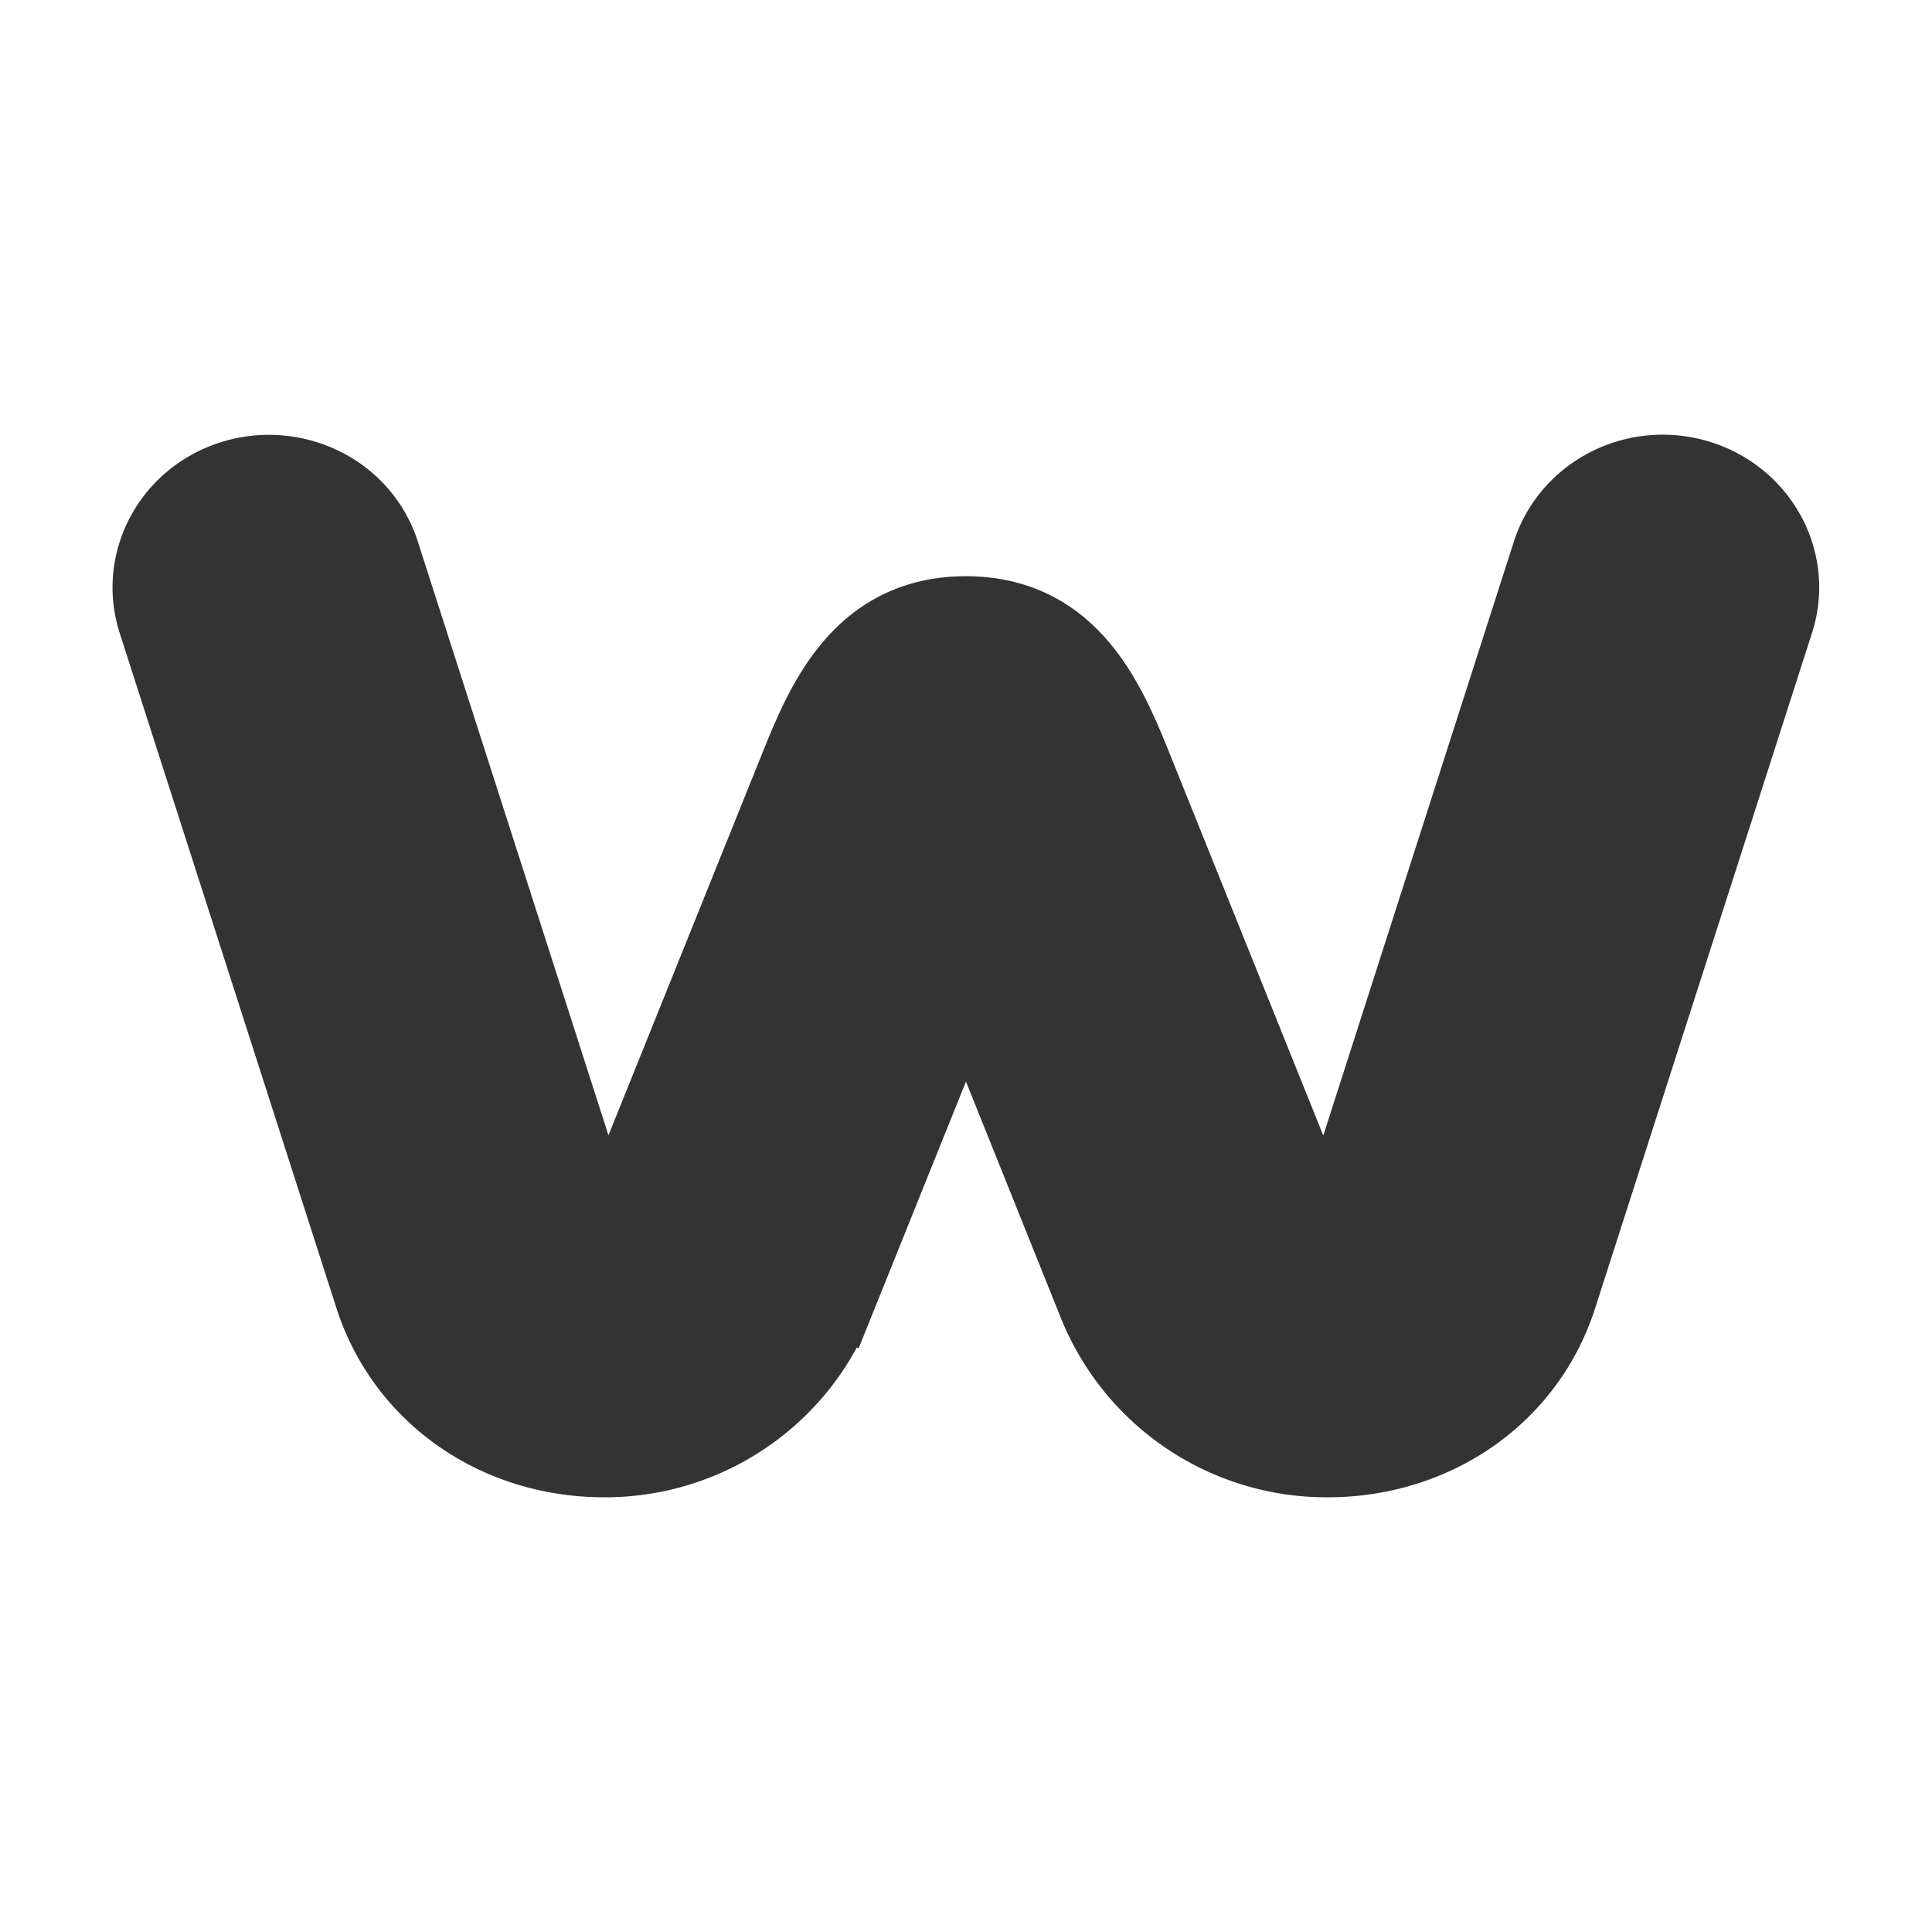
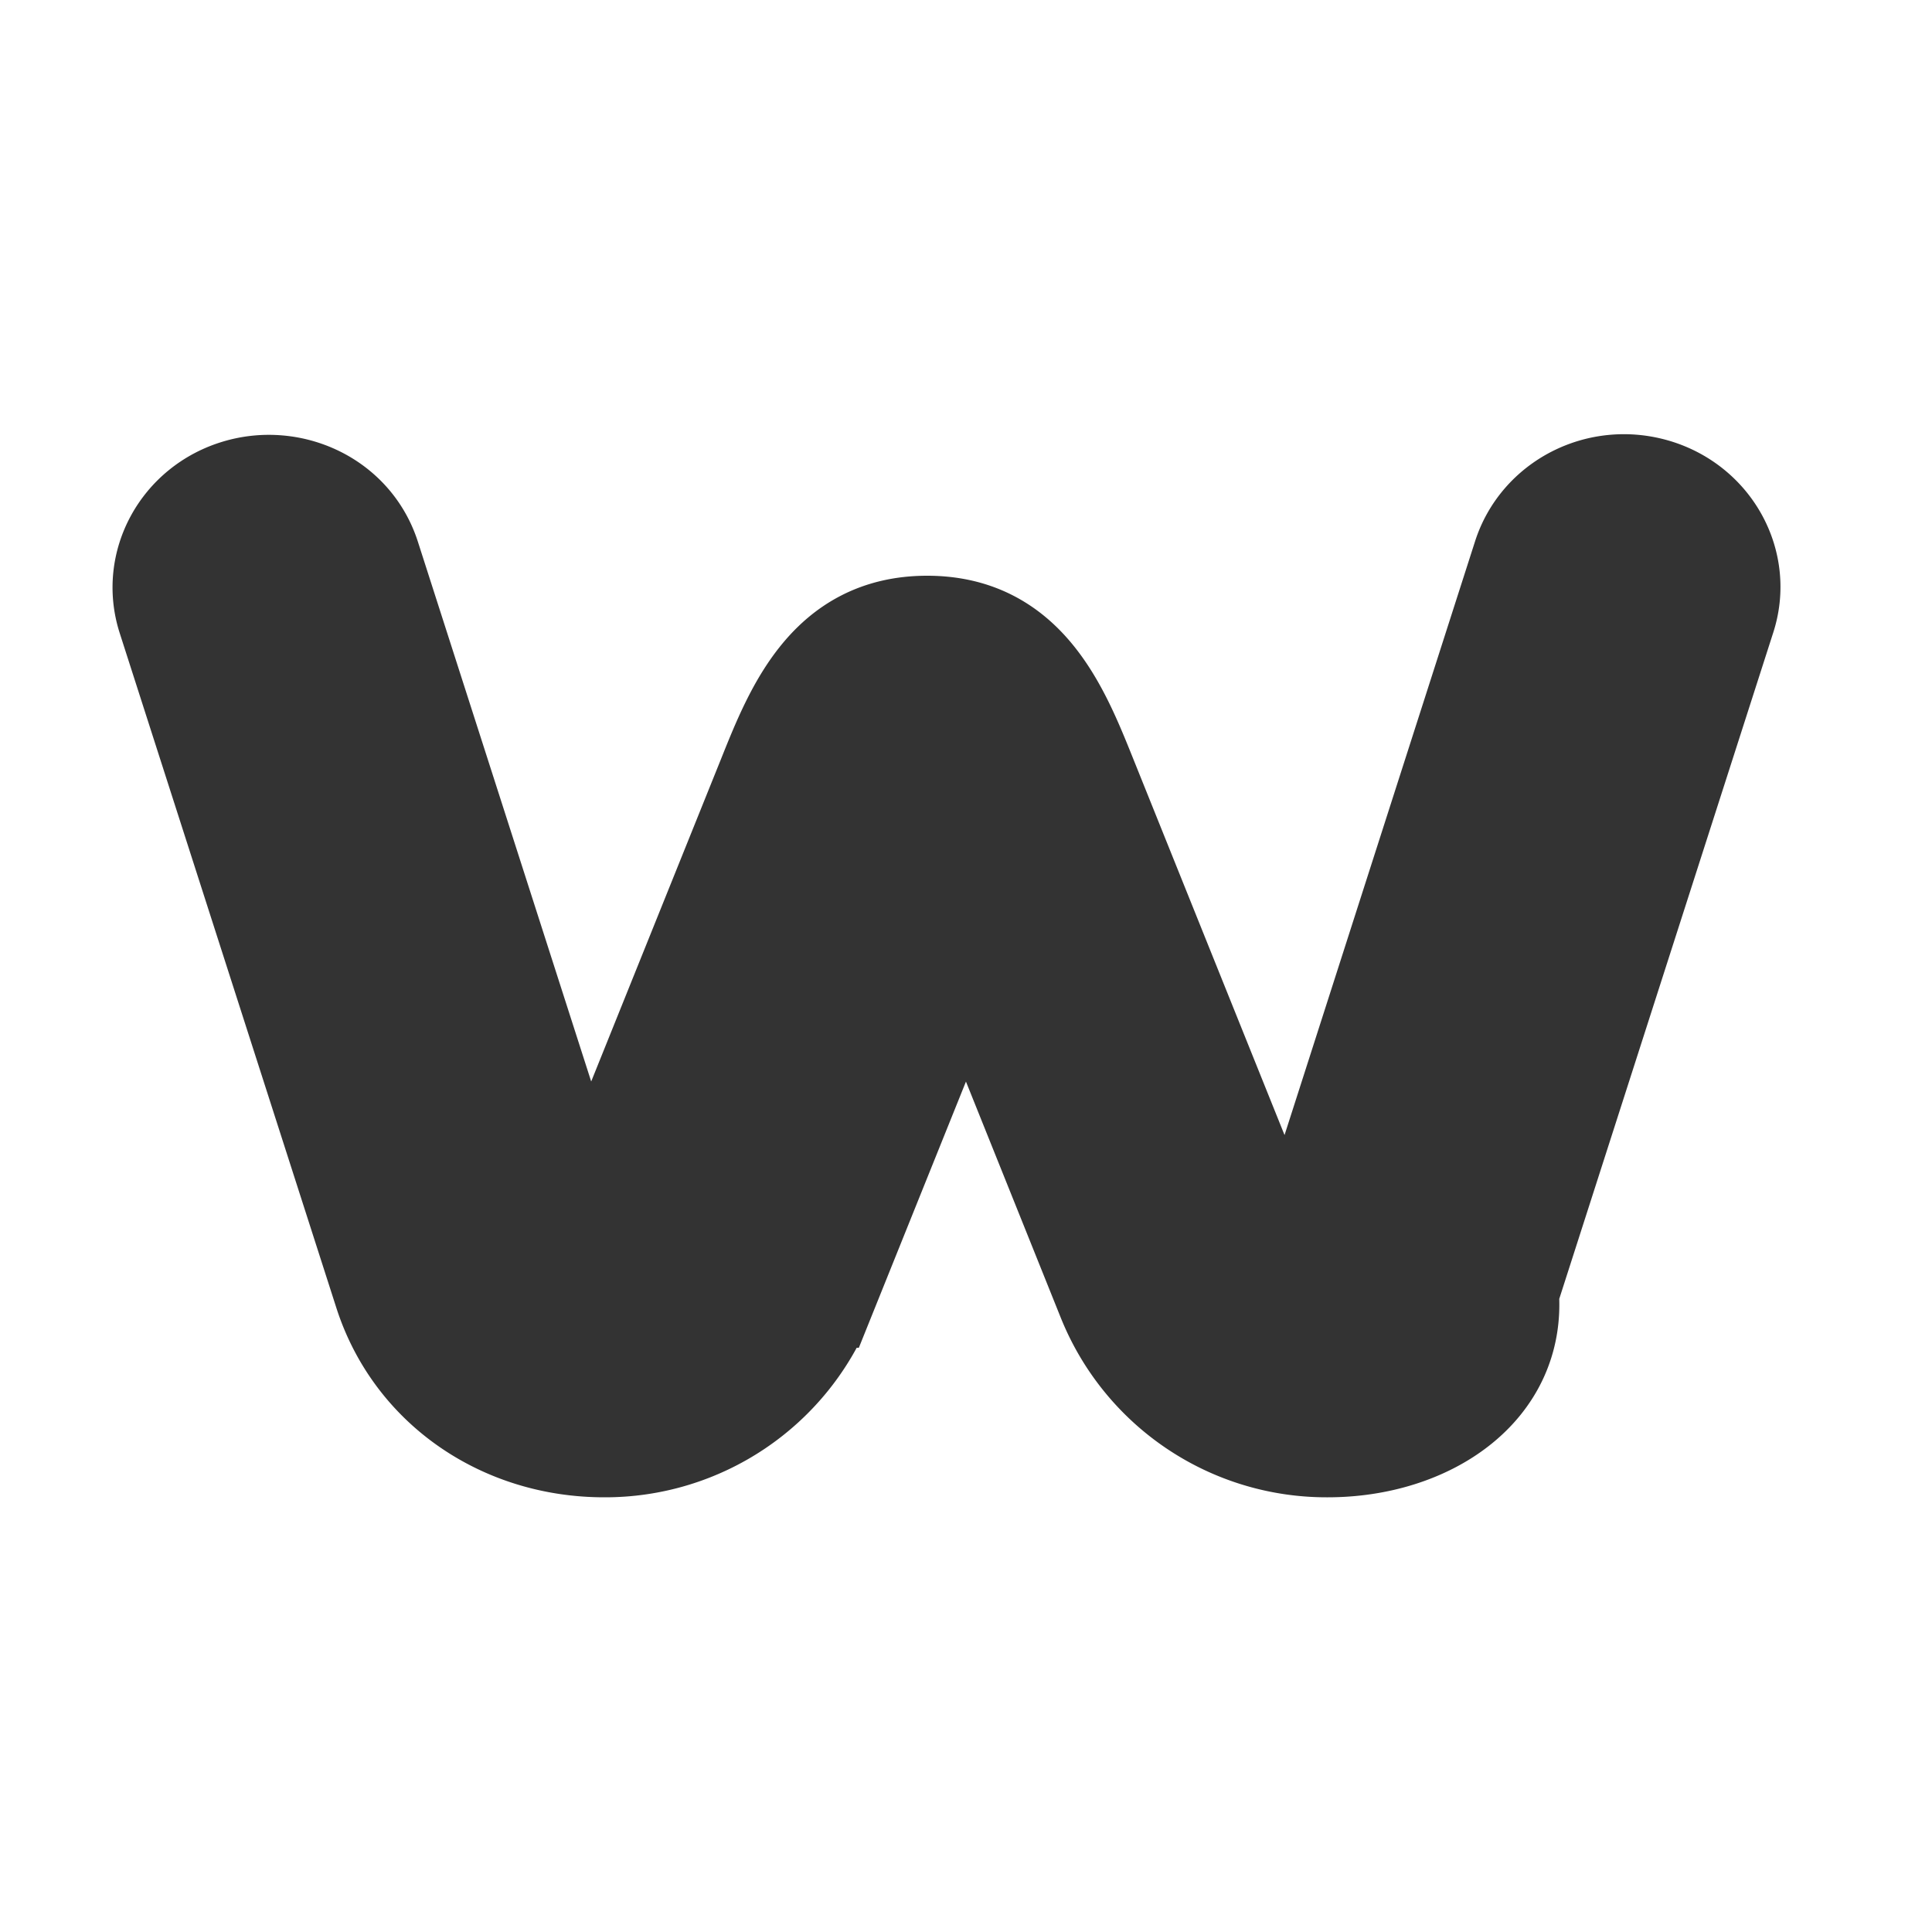
<svg xmlns="http://www.w3.org/2000/svg" width="20" height="20" viewBox="0 0 20 20" fill="none">
-   <path fill-rule="evenodd" clip-rule="evenodd" d="M8.552 13.452A2.463 2.463 0 0 1 6.254 15c-1.058 0-1.979-.627-2.296-1.614L1.715 6.4c-.182-.569.148-1.174.737-1.35.566-.17 1.207.116 1.398.711l2.217 6.905c.035.112.11.181.197.181.085 0 .162-.066.204-.176l1.864-4.63c.281-.702.632-1.576 1.667-1.576 1.034 0 1.385.874 1.667 1.576l1.862 4.63c.043.11.12.176.206.176.087 0 .162-.069.197-.18l2.216-6.906c.181-.565.8-.891 1.398-.712.588.177.92.782.737 1.35l-2.244 6.987C15.72 14.38 14.796 15 13.744 15a2.464 2.464 0 0 1-2.3-1.548L10 9.856l-1.447 3.596z" fill="#333" stroke="#333" />
+   <path fill-rule="evenodd" clip-rule="evenodd" d="M8.552 13.452A2.463 2.463 0 0 1 6.254 15c-1.058 0-1.979-.627-2.296-1.614L1.715 6.4c-.182-.569.148-1.174.737-1.35.566-.17 1.207.116 1.398.711l2.217 6.905l1.864-4.63c.281-.702.632-1.576 1.667-1.576 1.034 0 1.385.874 1.667 1.576l1.862 4.63c.043.11.12.176.206.176.087 0 .162-.069.197-.18l2.216-6.906c.181-.565.8-.891 1.398-.712.588.177.92.782.737 1.35l-2.244 6.987C15.72 14.38 14.796 15 13.744 15a2.464 2.464 0 0 1-2.3-1.548L10 9.856l-1.447 3.596z" fill="#333" stroke="#333" />
</svg>